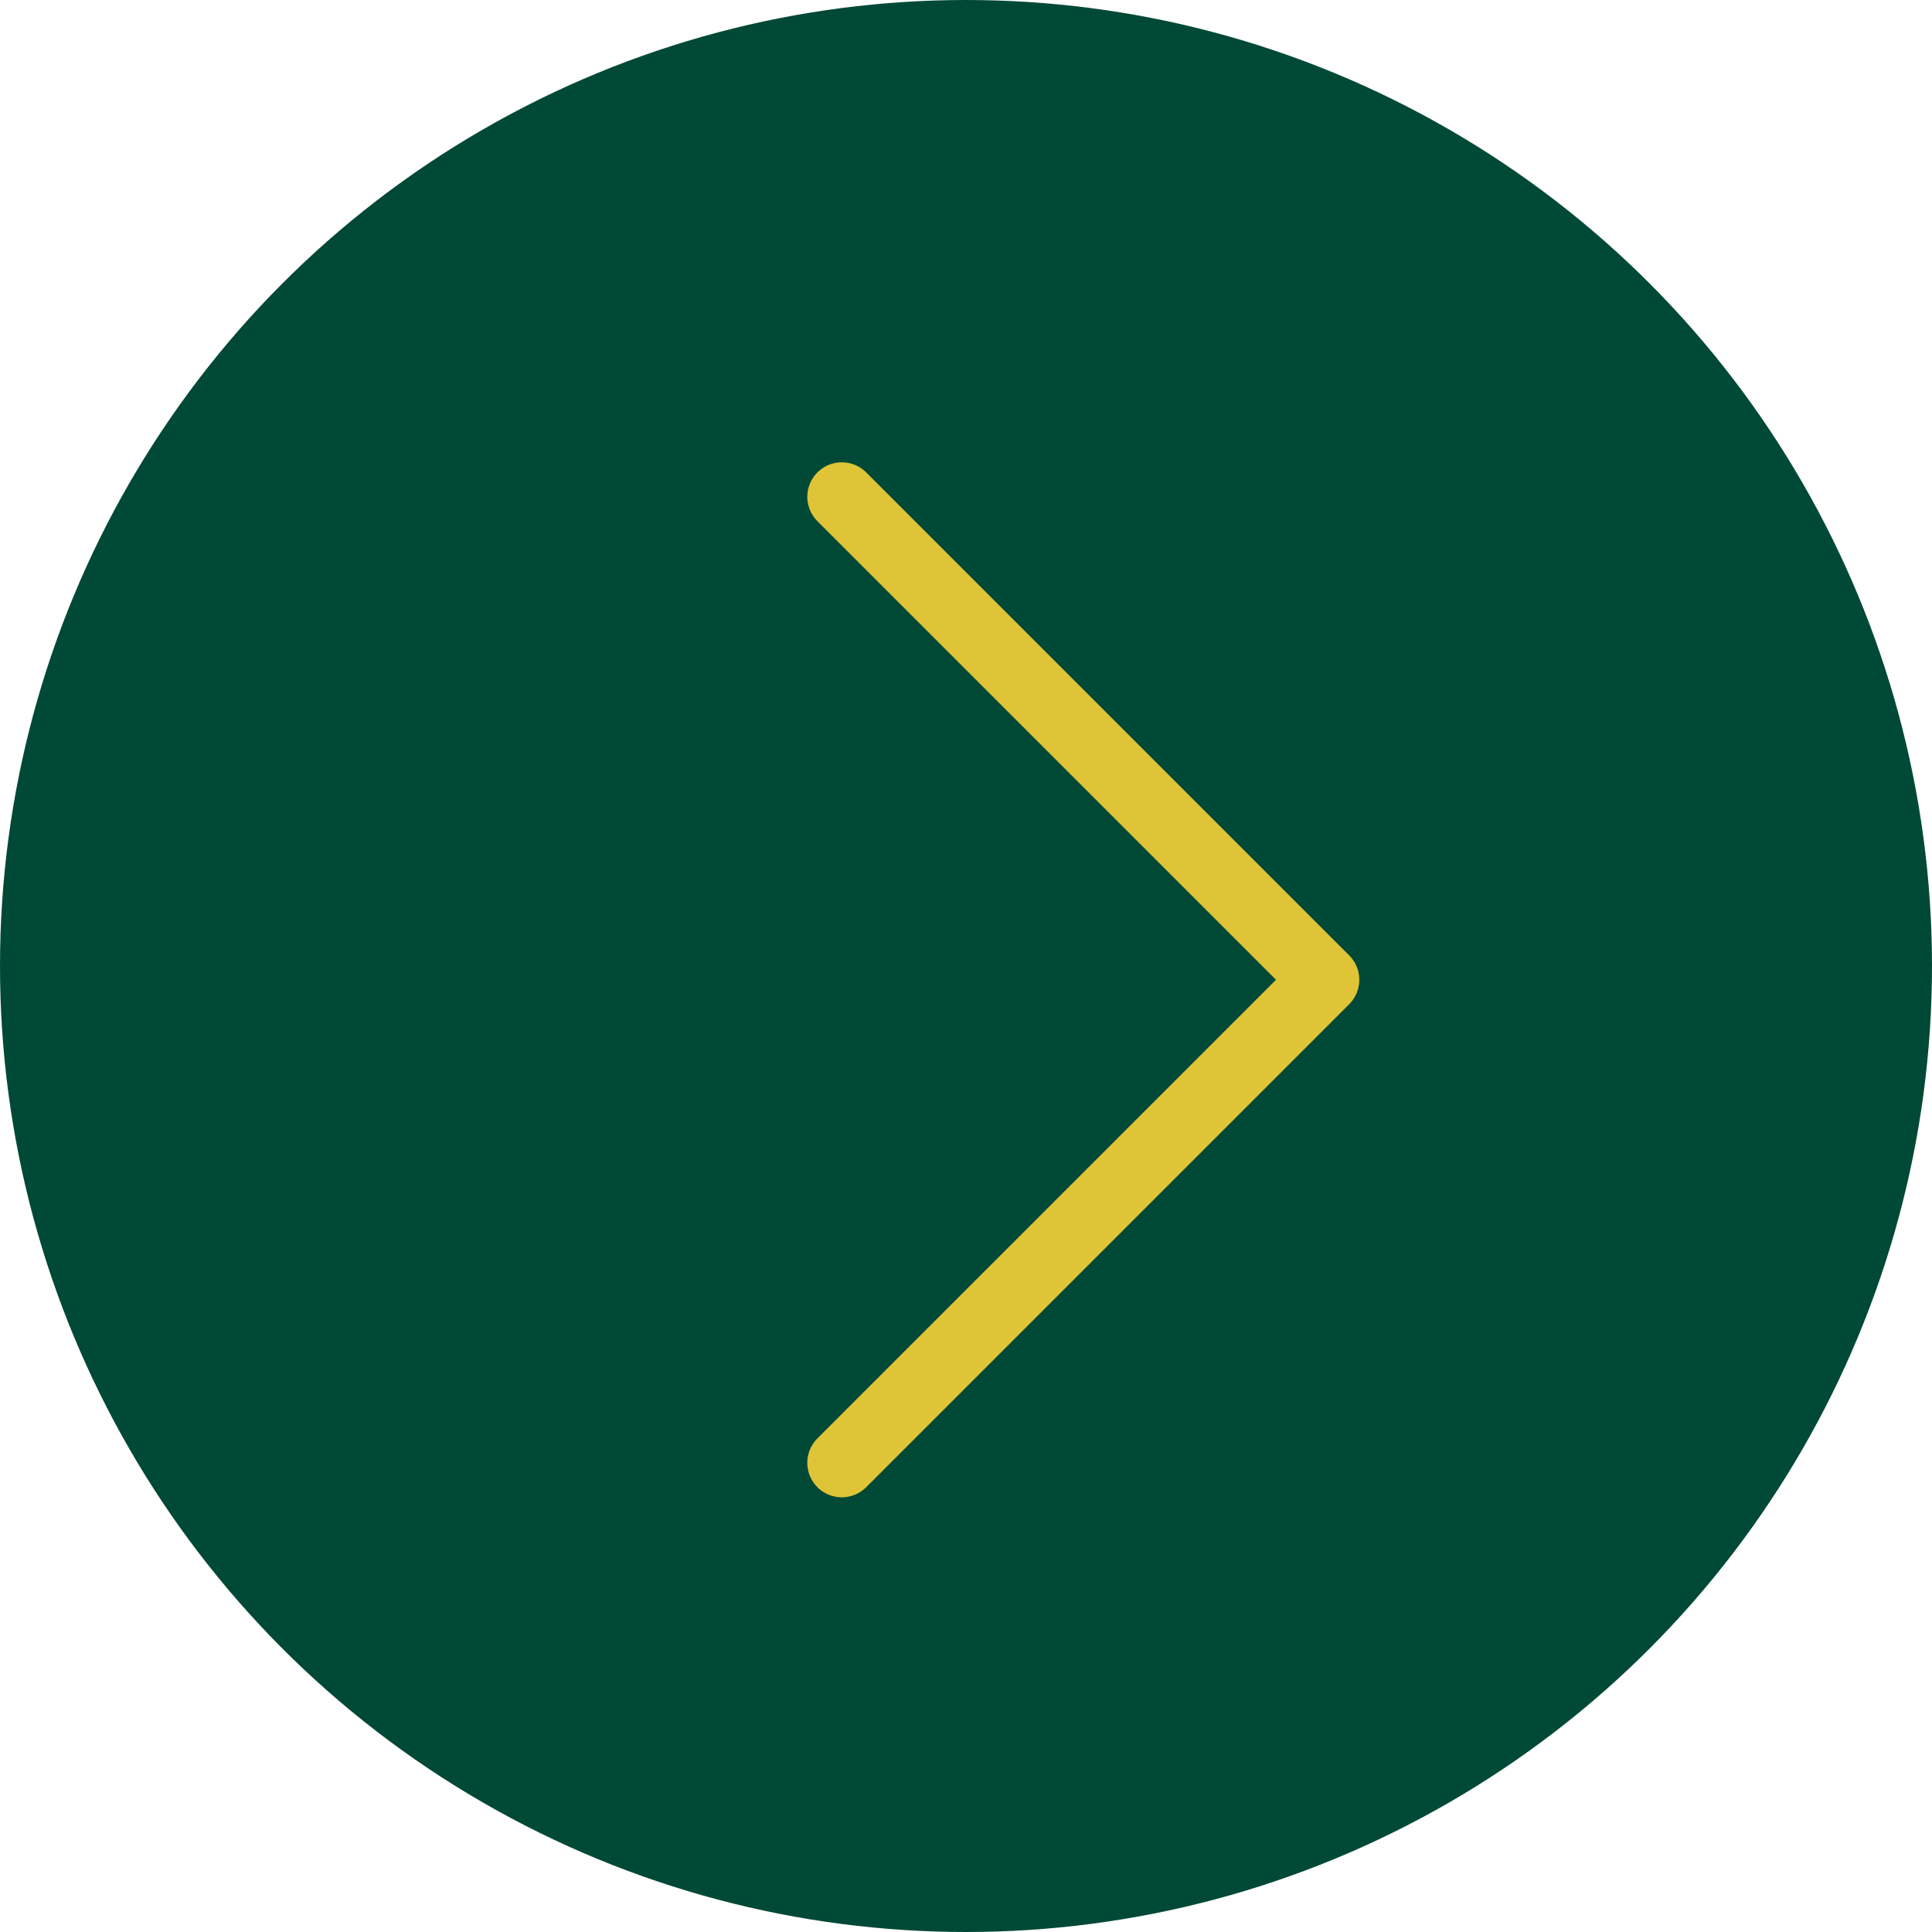
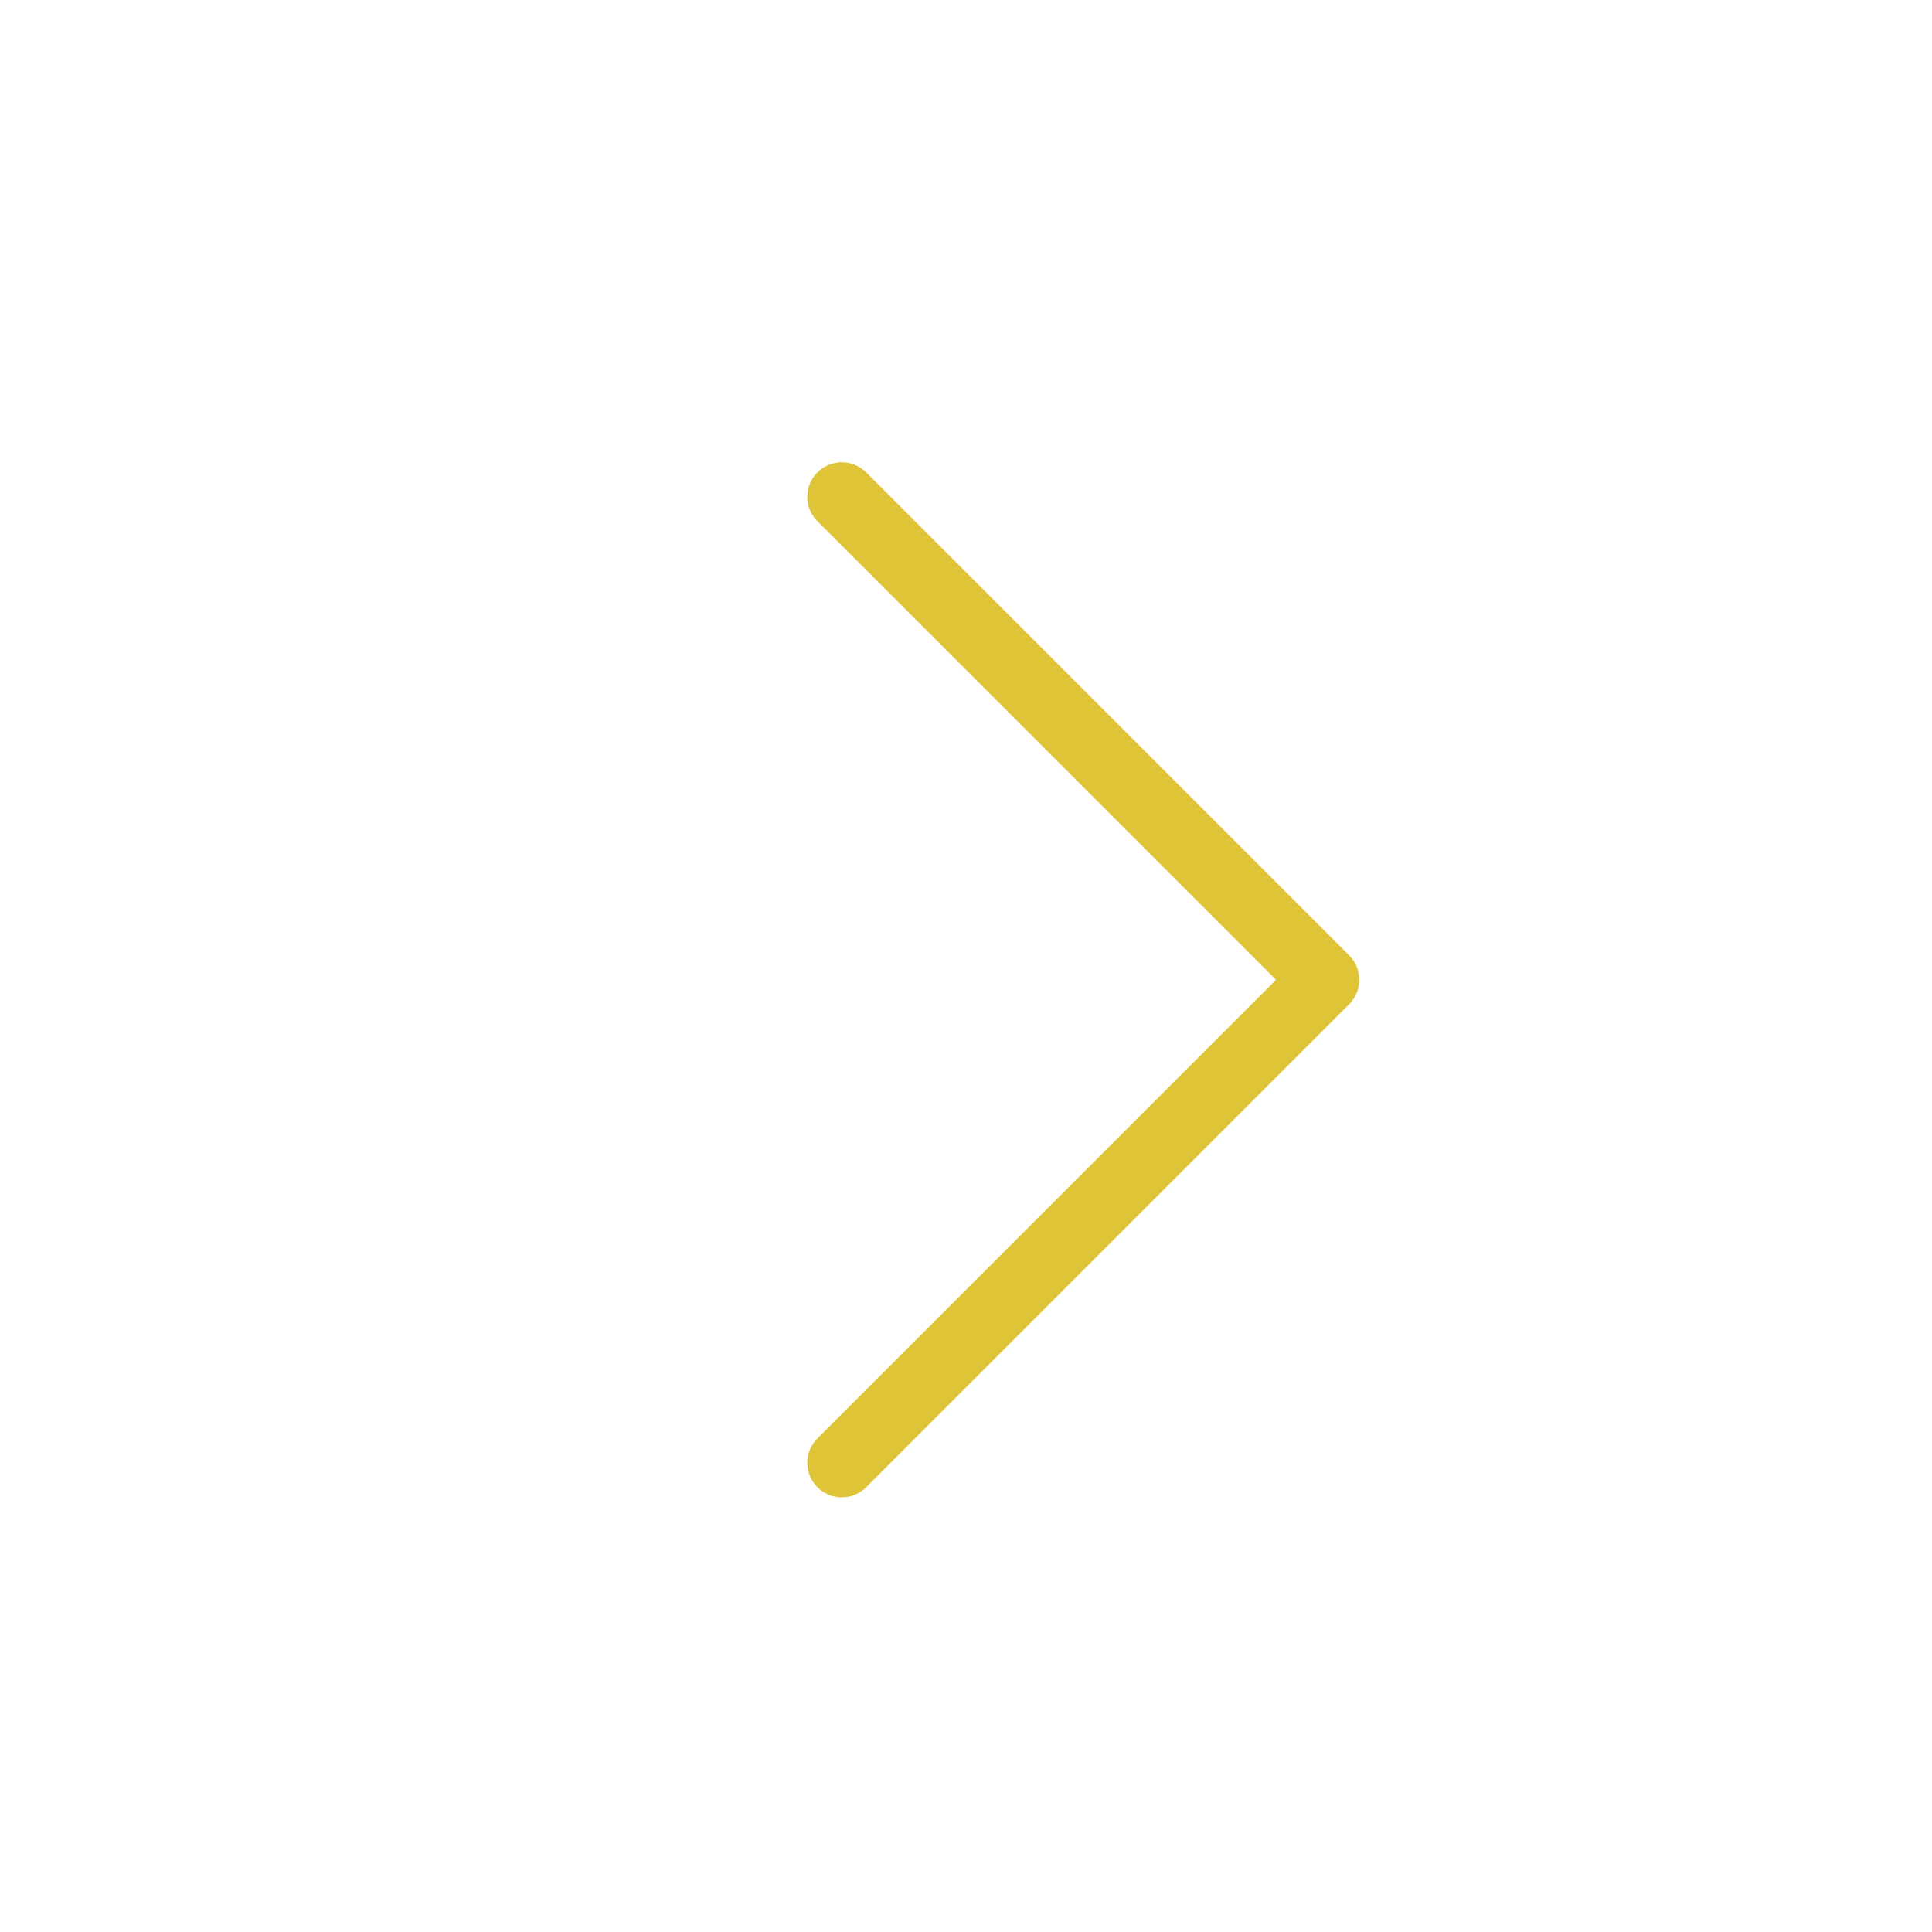
<svg xmlns="http://www.w3.org/2000/svg" viewBox="0 0 56 56">
  <defs>
    <style>
      .e9dc2d02-4122-4baf-8d20-7682889c73ad {
        fill: #004936;
      }

      .b30cdc3f-e1a5-48dc-b588-d0df7d235f66 {
        fill: none;
        stroke: #dfc438;
        stroke-linecap: round;
        stroke-linejoin: round;
        stroke-width: 2px;
      }
    </style>
  </defs>
  <g id="ffacea5b-663c-49bf-941f-4f4d15478264" data-name="レイヤー 2">
    <g id="ada1aae9-d13e-4366-a188-0582f4fd4679" data-name="レイヤー 1">
      <g>
-         <circle class="e9dc2d02-4122-4baf-8d20-7682889c73ad" cx="28" cy="28" r="28" />
        <polyline class="b30cdc3f-e1a5-48dc-b588-d0df7d235f66" points="24.4 14.4 38.4 28.4 24.4 42.4" />
      </g>
    </g>
  </g>
</svg>